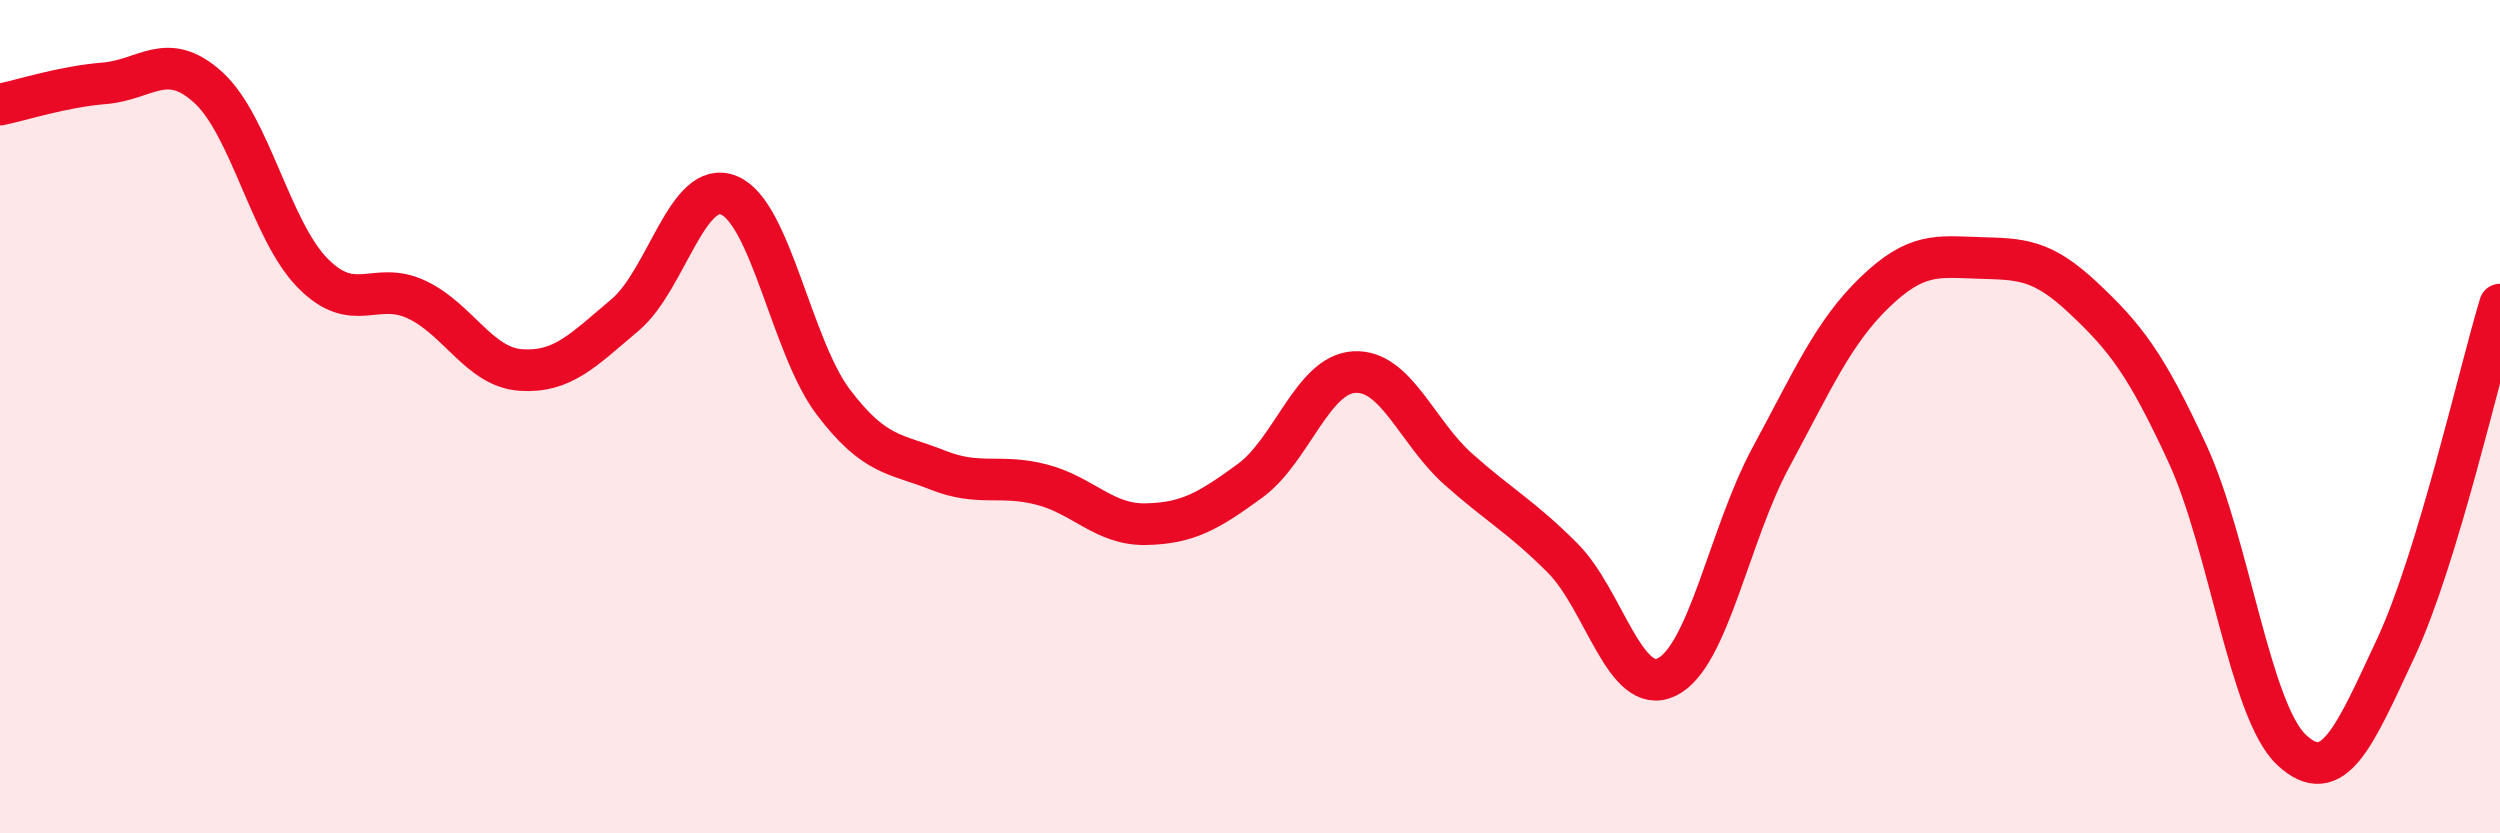
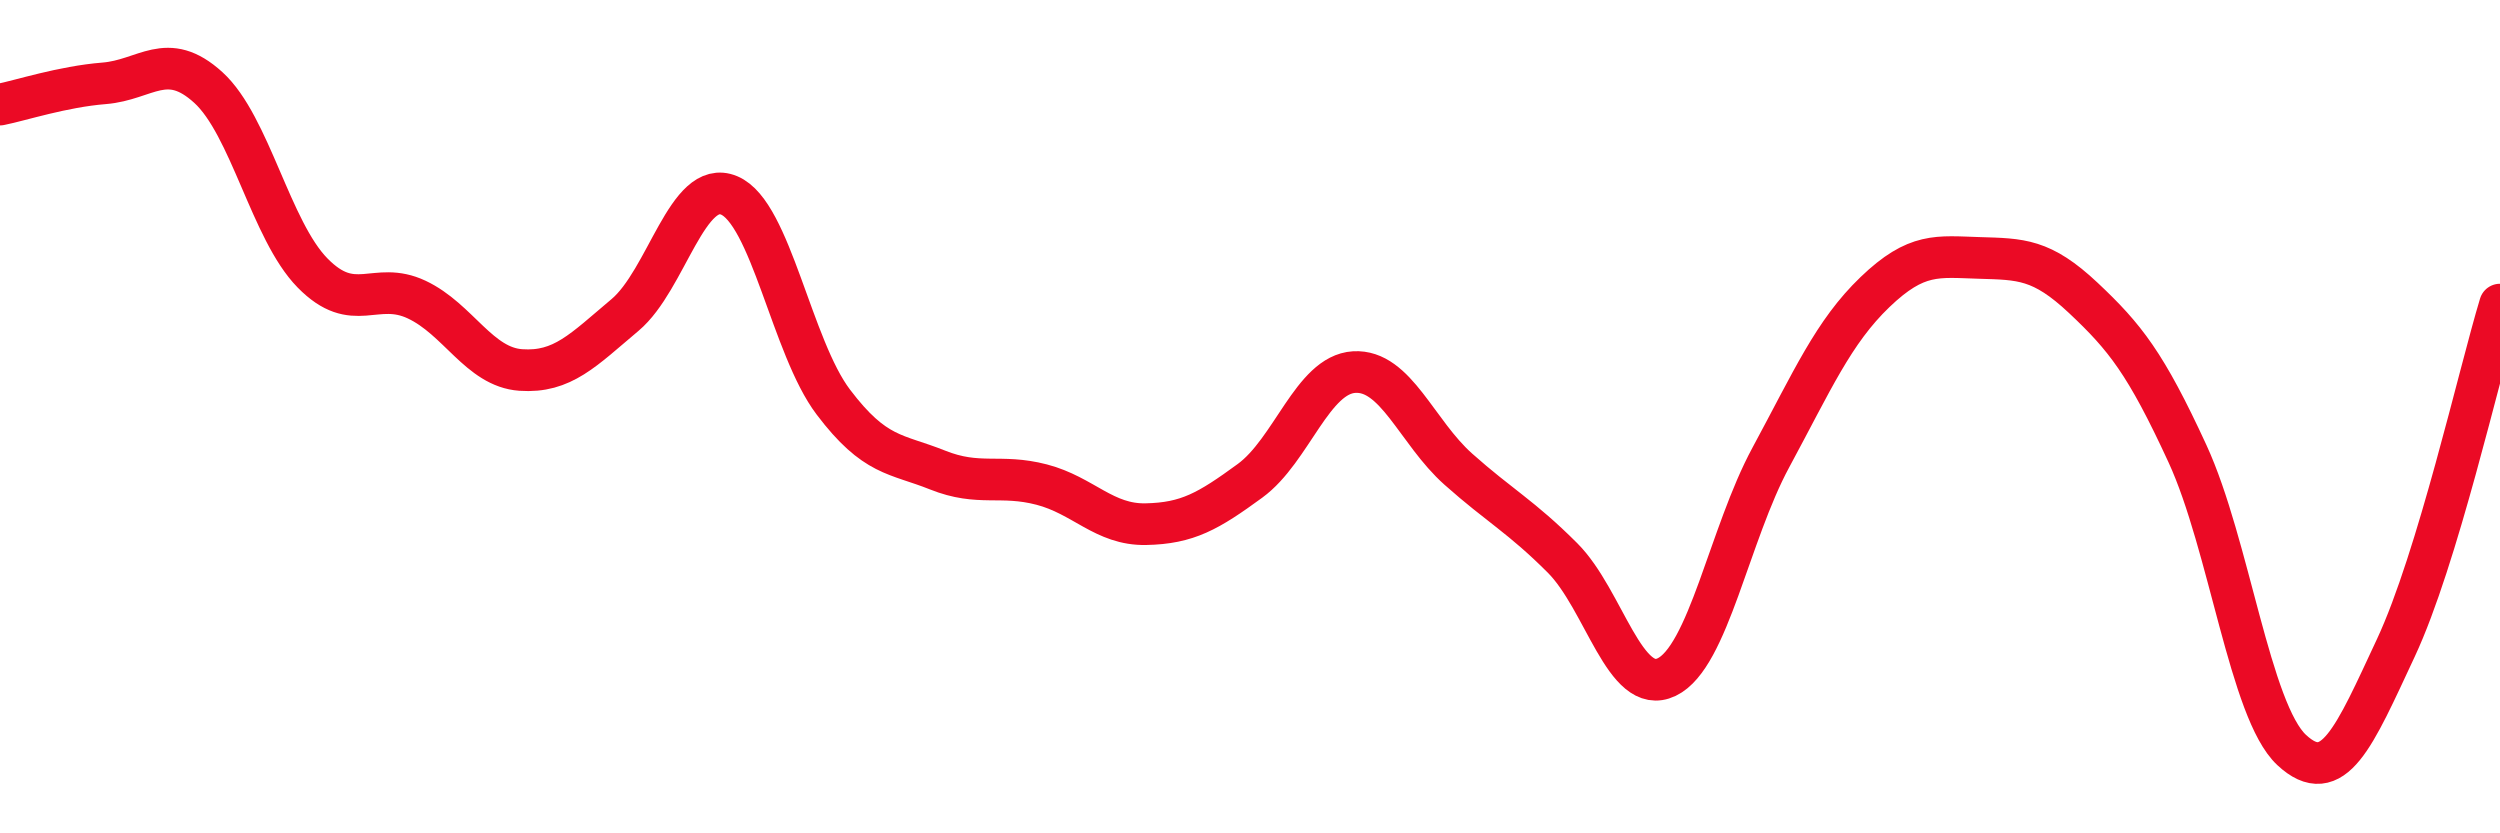
<svg xmlns="http://www.w3.org/2000/svg" width="60" height="20" viewBox="0 0 60 20">
-   <path d="M 0,2.51 C 0.5,2.41 1.5,2.08 2.5,2 C 3.5,1.92 4,1.19 5,2.1 C 6,3.01 6.5,5.53 7.5,6.55 C 8.5,7.57 9,6.72 10,7.19 C 11,7.66 11.5,8.81 12.5,8.88 C 13.5,8.95 14,8.4 15,7.56 C 16,6.72 16.5,4.27 17.5,4.69 C 18.5,5.11 19,8.33 20,9.65 C 21,10.97 21.5,10.88 22.5,11.28 C 23.5,11.68 24,11.37 25,11.63 C 26,11.89 26.5,12.6 27.5,12.58 C 28.5,12.56 29,12.27 30,11.54 C 31,10.81 31.5,8.99 32.5,8.93 C 33.5,8.87 34,10.37 35,11.26 C 36,12.15 36.5,12.39 37.5,13.39 C 38.5,14.39 39,16.73 40,16.25 C 41,15.77 41.5,12.83 42.5,10.98 C 43.5,9.13 44,7.97 45,7.01 C 46,6.05 46.5,6.16 47.5,6.19 C 48.5,6.22 49,6.21 50,7.15 C 51,8.09 51.5,8.72 52.5,10.89 C 53.5,13.06 54,17.07 55,18 C 56,18.93 56.5,17.69 57.5,15.55 C 58.5,13.41 59.5,8.96 60,7.31L60 20L0 20Z" fill="#EB0A25" opacity="0.1" stroke-linecap="round" stroke-linejoin="round" />
  <path d="M 0,2.51 C 0.5,2.41 1.5,2.08 2.5,2 C 3.5,1.92 4,1.19 5,2.1 C 6,3.01 6.5,5.53 7.5,6.55 C 8.5,7.57 9,6.72 10,7.19 C 11,7.66 11.5,8.81 12.5,8.88 C 13.5,8.95 14,8.4 15,7.56 C 16,6.72 16.5,4.27 17.5,4.69 C 18.5,5.11 19,8.33 20,9.65 C 21,10.97 21.5,10.88 22.5,11.28 C 23.5,11.68 24,11.37 25,11.63 C 26,11.89 26.5,12.6 27.5,12.58 C 28.5,12.56 29,12.27 30,11.54 C 31,10.81 31.5,8.99 32.5,8.93 C 33.5,8.87 34,10.37 35,11.26 C 36,12.15 36.5,12.39 37.5,13.39 C 38.5,14.39 39,16.73 40,16.25 C 41,15.77 41.5,12.83 42.5,10.98 C 43.5,9.13 44,7.97 45,7.01 C 46,6.05 46.5,6.16 47.5,6.19 C 48.5,6.22 49,6.21 50,7.15 C 51,8.09 51.5,8.72 52.5,10.89 C 53.5,13.06 54,17.07 55,18 C 56,18.93 56.5,17.69 57.5,15.55 C 58.5,13.41 59.5,8.96 60,7.31" stroke="#EB0A25" stroke-width="1" fill="none" stroke-linecap="round" stroke-linejoin="round" />
</svg>